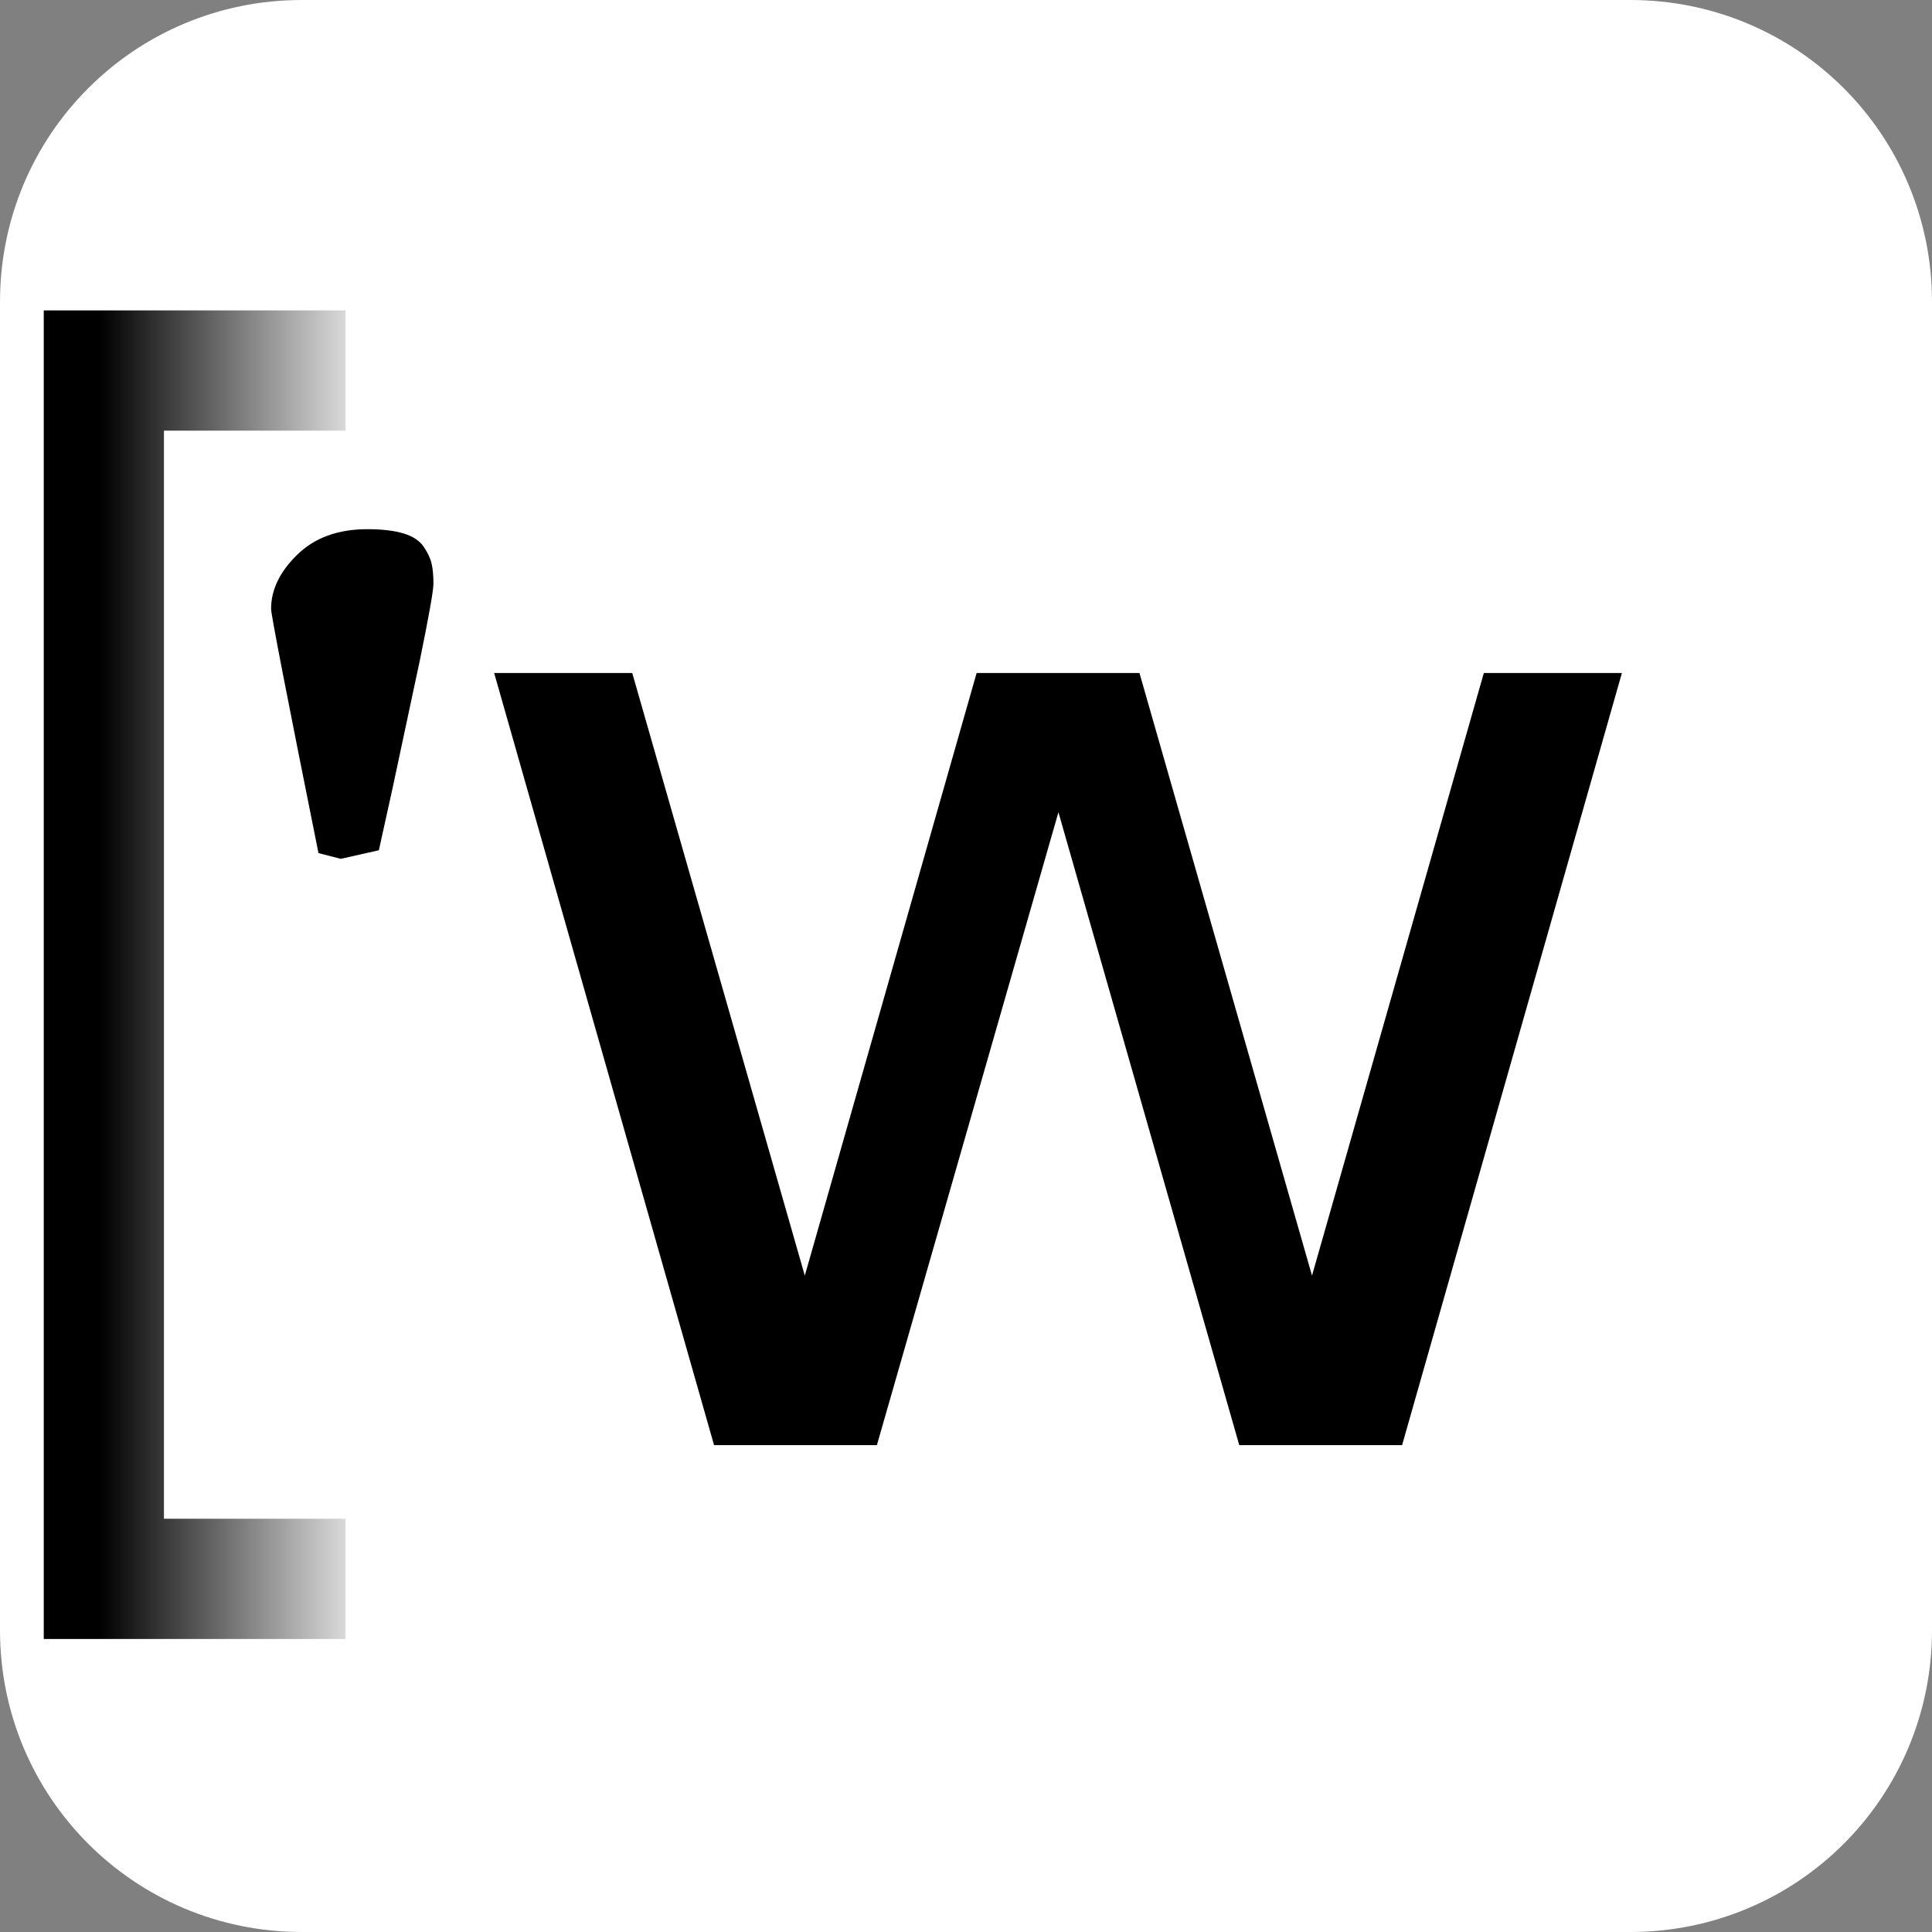
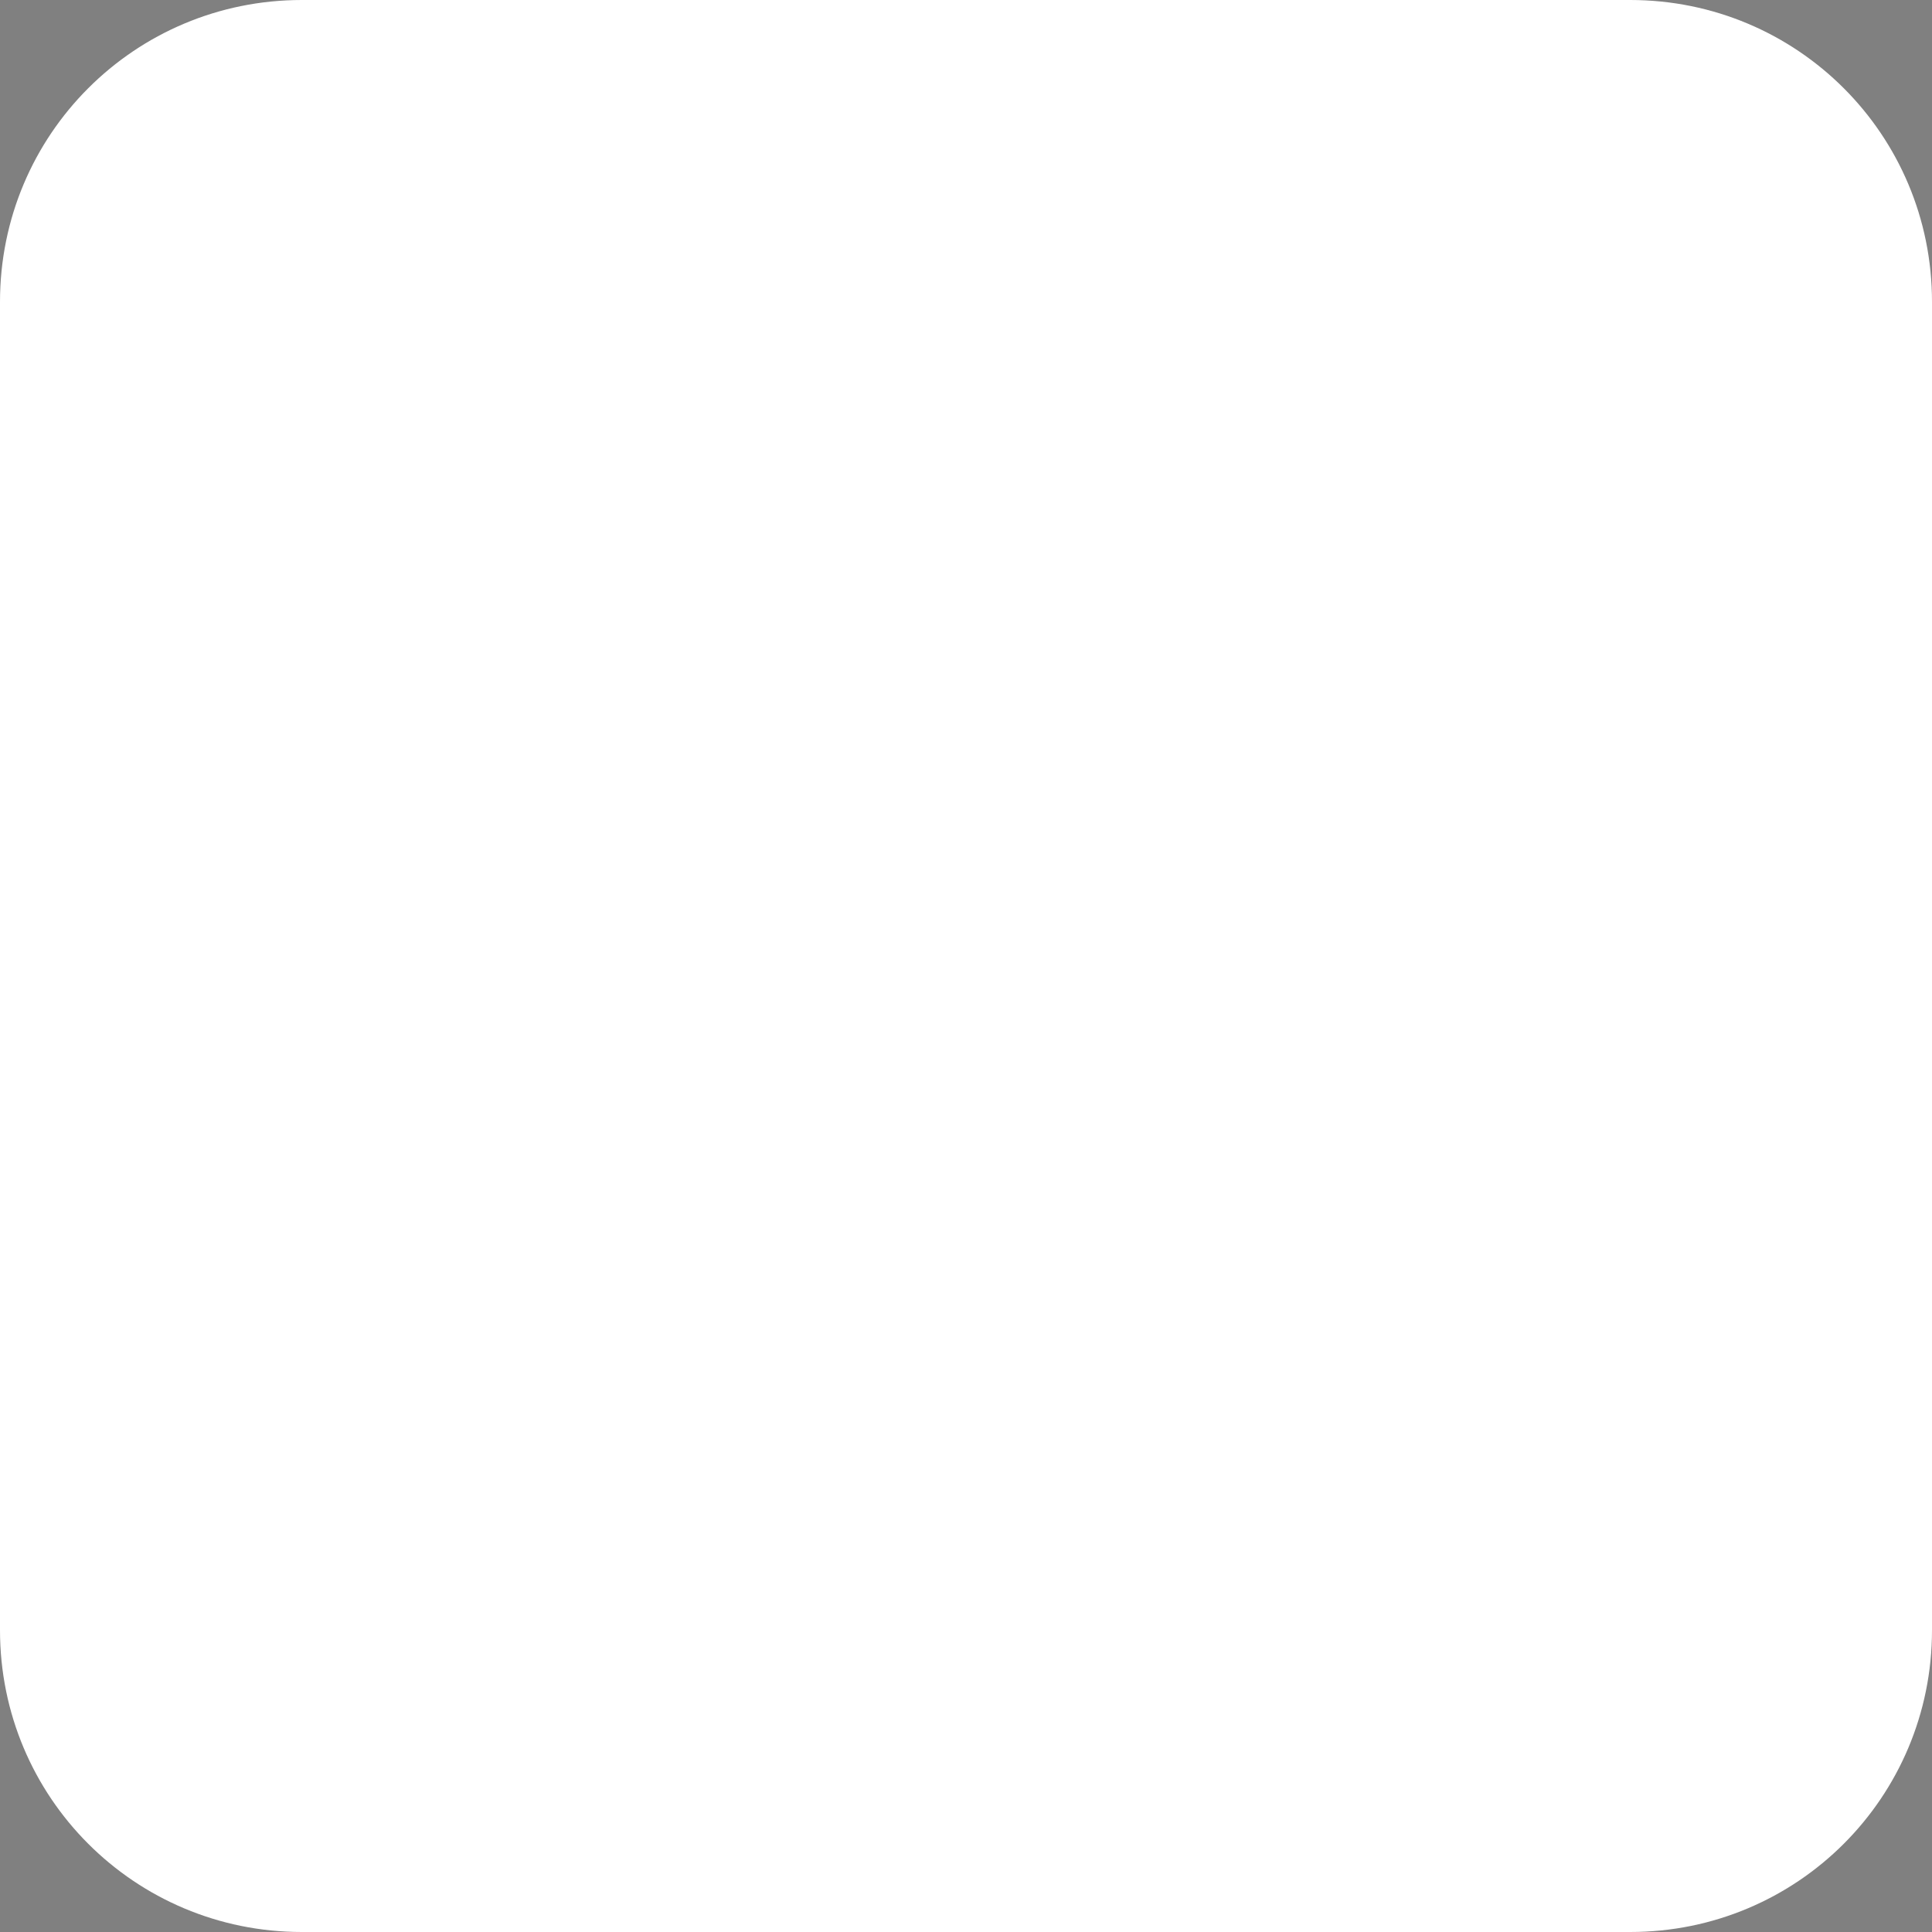
<svg xmlns="http://www.w3.org/2000/svg" xmlns:xlink="http://www.w3.org/1999/xlink" width="32" height="32" version="1.1">
  <rect width="100%" height="100%" fill="#808080" stroke="none" />
  <title>en.wiktionary favicon</title>
  <defs>
    <linearGradient id="linearGradient3074">
      <stop offset="0" />
      <stop stop-color="#fff" offset="1" />
    </linearGradient>
    <linearGradient id="linearGradient3408" x1="828.98" x2="844.82" y1="659.91" y2="659.91" gradientUnits="userSpaceOnUse" xlink:href="#linearGradient3074" />
    <linearGradient id="linearGradient4597" x1="829.06" x2="833.88" y1="659.91" y2="659.91" gradientUnits="userSpaceOnUse" xlink:href="#linearGradient3074" />
  </defs>
  <g transform="translate(-818.286,-653.505)">
    <path d="m823.286 653.505h22c2.77 0 5 2.23 5 5v22c0 2.77-2.23 5-5 5h-22c-2.77 0-5-2.23-5-5v-22c0-2.77 2.23-5 5-5z" fill="#fff" />
-     <path d="m826.471 664.652h2.287l2.858 9.981 2.846-9.981h2.697l2.858 9.981 2.846-9.981h2.287l-3.641 12.789h-2.697l-2.995-10.483-3.007 10.483h-2.697z" />
    <g id="text3033" transform="scale(.989 1.011)" fill="url(#linearGradient3408)">
-       <path d="m828.12 651.48h5.054v1.97h-3.041v17.826h3.041v1.97h-5.054z" fill="url(#linearGradient4597)" />
-     </g>
-     <path d="m823.93 667.73-0.369-0.095c-0.523-2.601-0.785-3.95-0.785-4.045 0-0.317 0.145-0.617 0.434-0.898 0.289-0.282 0.676-0.422 1.16-0.422 0.246 2e-5 0.446 0.024 0.601 0.071s0.266 0.121 0.333 0.22c0.067 0.099 0.111 0.192 0.131 0.28 0.02 0.087 0.03 0.198 0.03 0.333 0 0.111-0.075 0.535-0.226 1.273l-0.452 2.118-0.226 1.023z" />
+       </g>
    <use transform="matrix(-1,0,0,1,1668.571,0)" width="32" height="32" xlink:href="#text3033" />
  </g>
</svg>